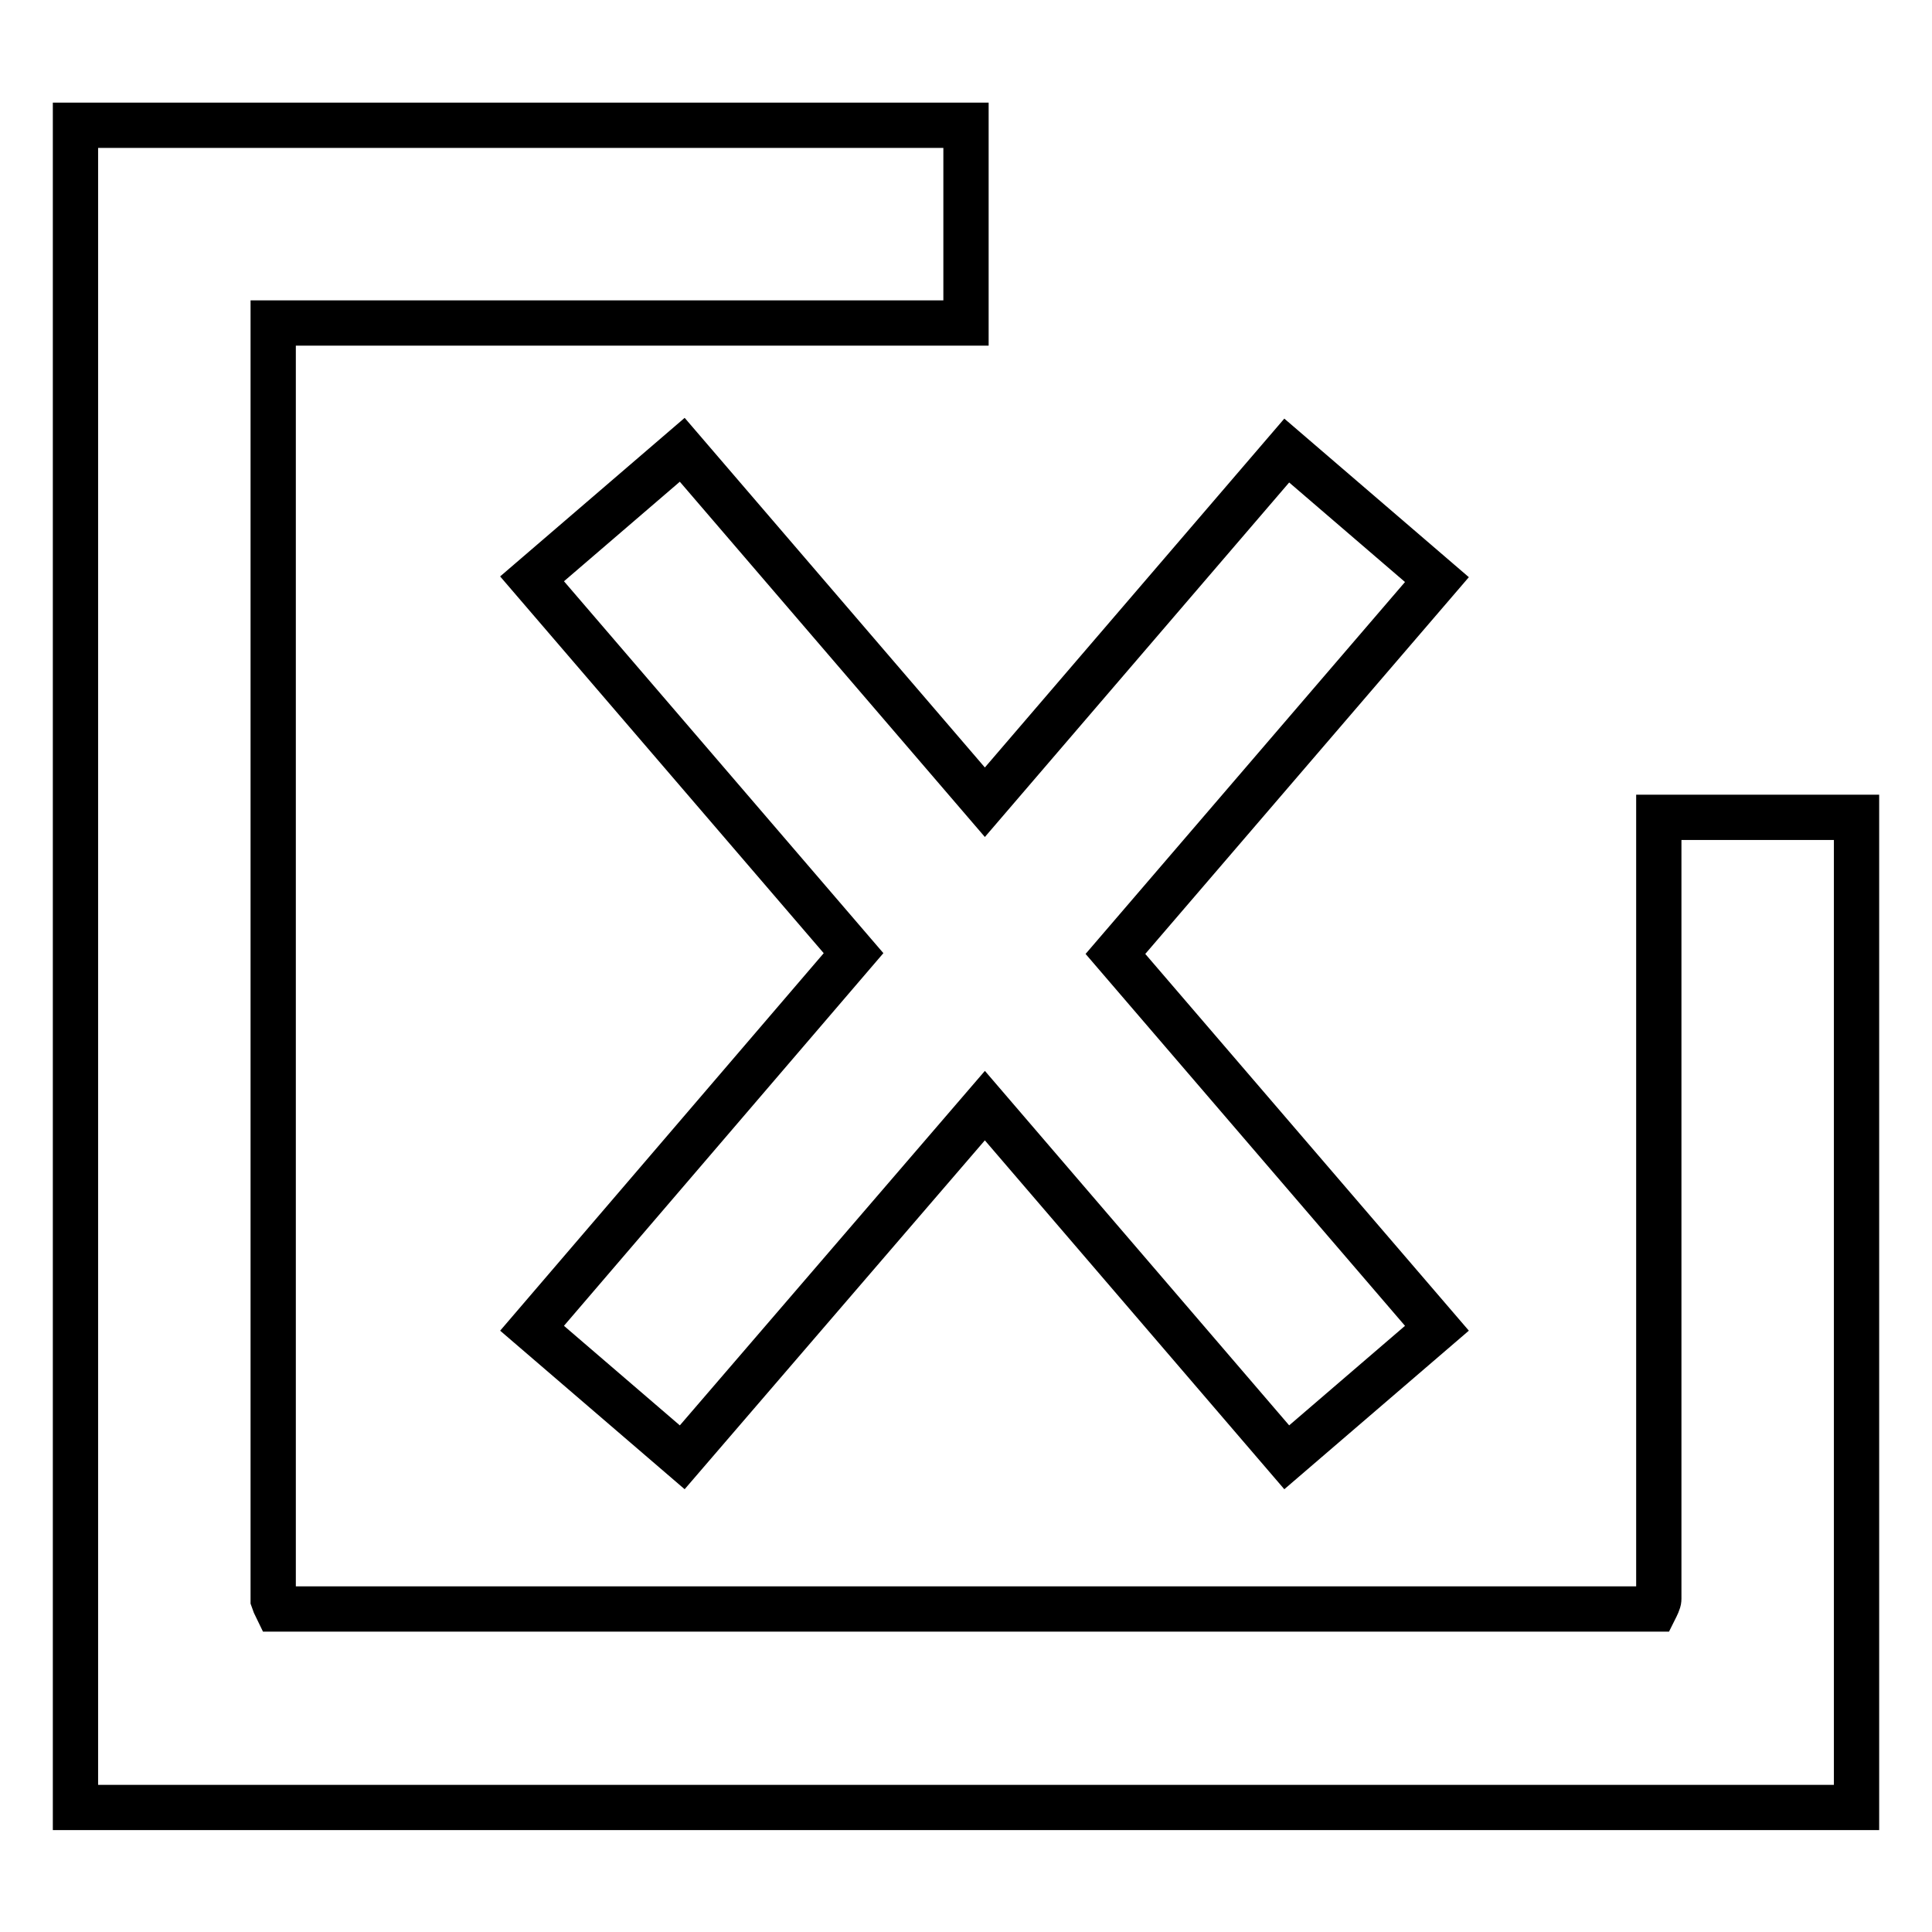
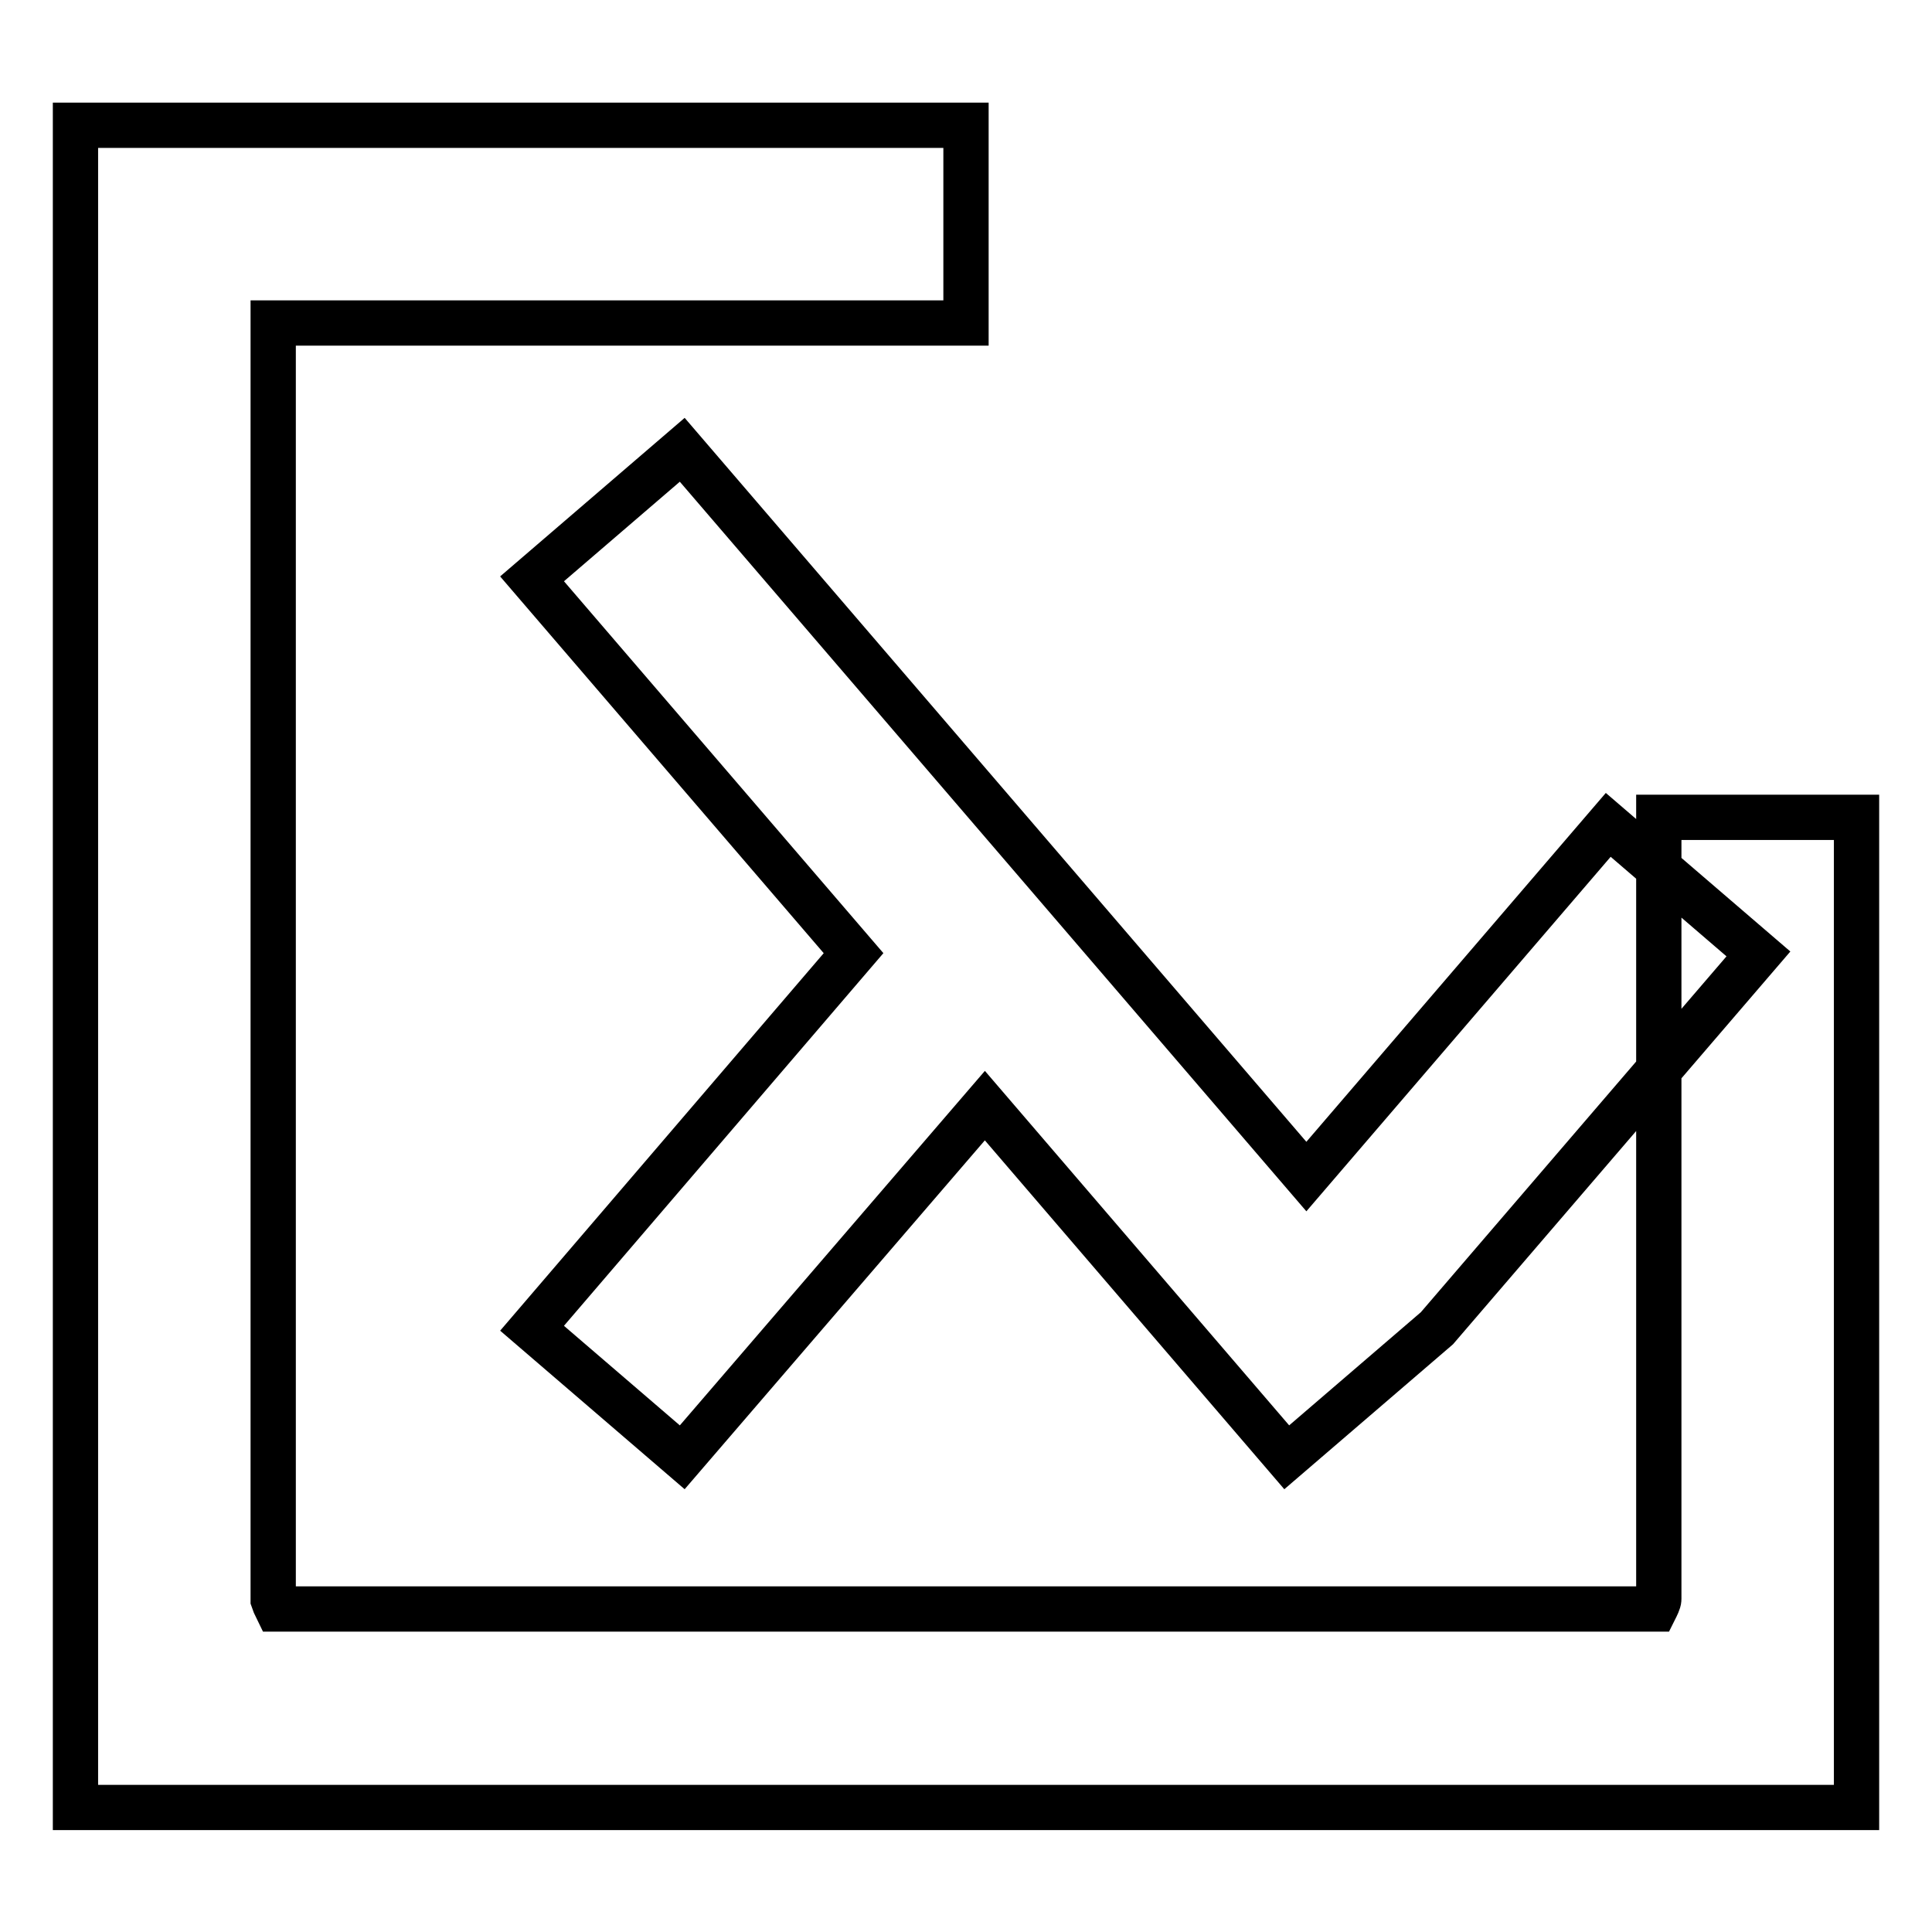
<svg xmlns="http://www.w3.org/2000/svg" version="1.1" x="0px" y="0px" viewBox="0 0 256 256" enable-background="new 0 0 256 256" xml:space="preserve">
  <g>
-     <path stroke-width="6" fill-opacity="0" stroke="#000000" d="M219.8,108.3v103.6c0,0.3-0.3,0.9-0.5,1.3H36.7c-0.2-0.4-0.4-0.9-0.5-1.2V42.8H128V16.6H10v22.3V212v27.5 h236V212V108.3H219.8z M90.4,59.6L70.5,76.7l42.6,49.6L70.5,176l19.9,17.1l40.1-46.6l40,46.6l19.9-17.1l-42.6-49.6l42.6-49.6 l-19.9-17.1l-40,46.6L90.4,59.6z" />
+     <path stroke-width="6" fill-opacity="0" stroke="#000000" d="M219.8,108.3v103.6c0,0.3-0.3,0.9-0.5,1.3H36.7c-0.2-0.4-0.4-0.9-0.5-1.2V42.8H128V16.6H10v22.3V212v27.5 h236V212V108.3H219.8z M90.4,59.6L70.5,76.7l42.6,49.6L70.5,176l19.9,17.1l40.1-46.6l40,46.6l19.9-17.1l42.6-49.6 l-19.9-17.1l-40,46.6L90.4,59.6z" />
  </g>
</svg>